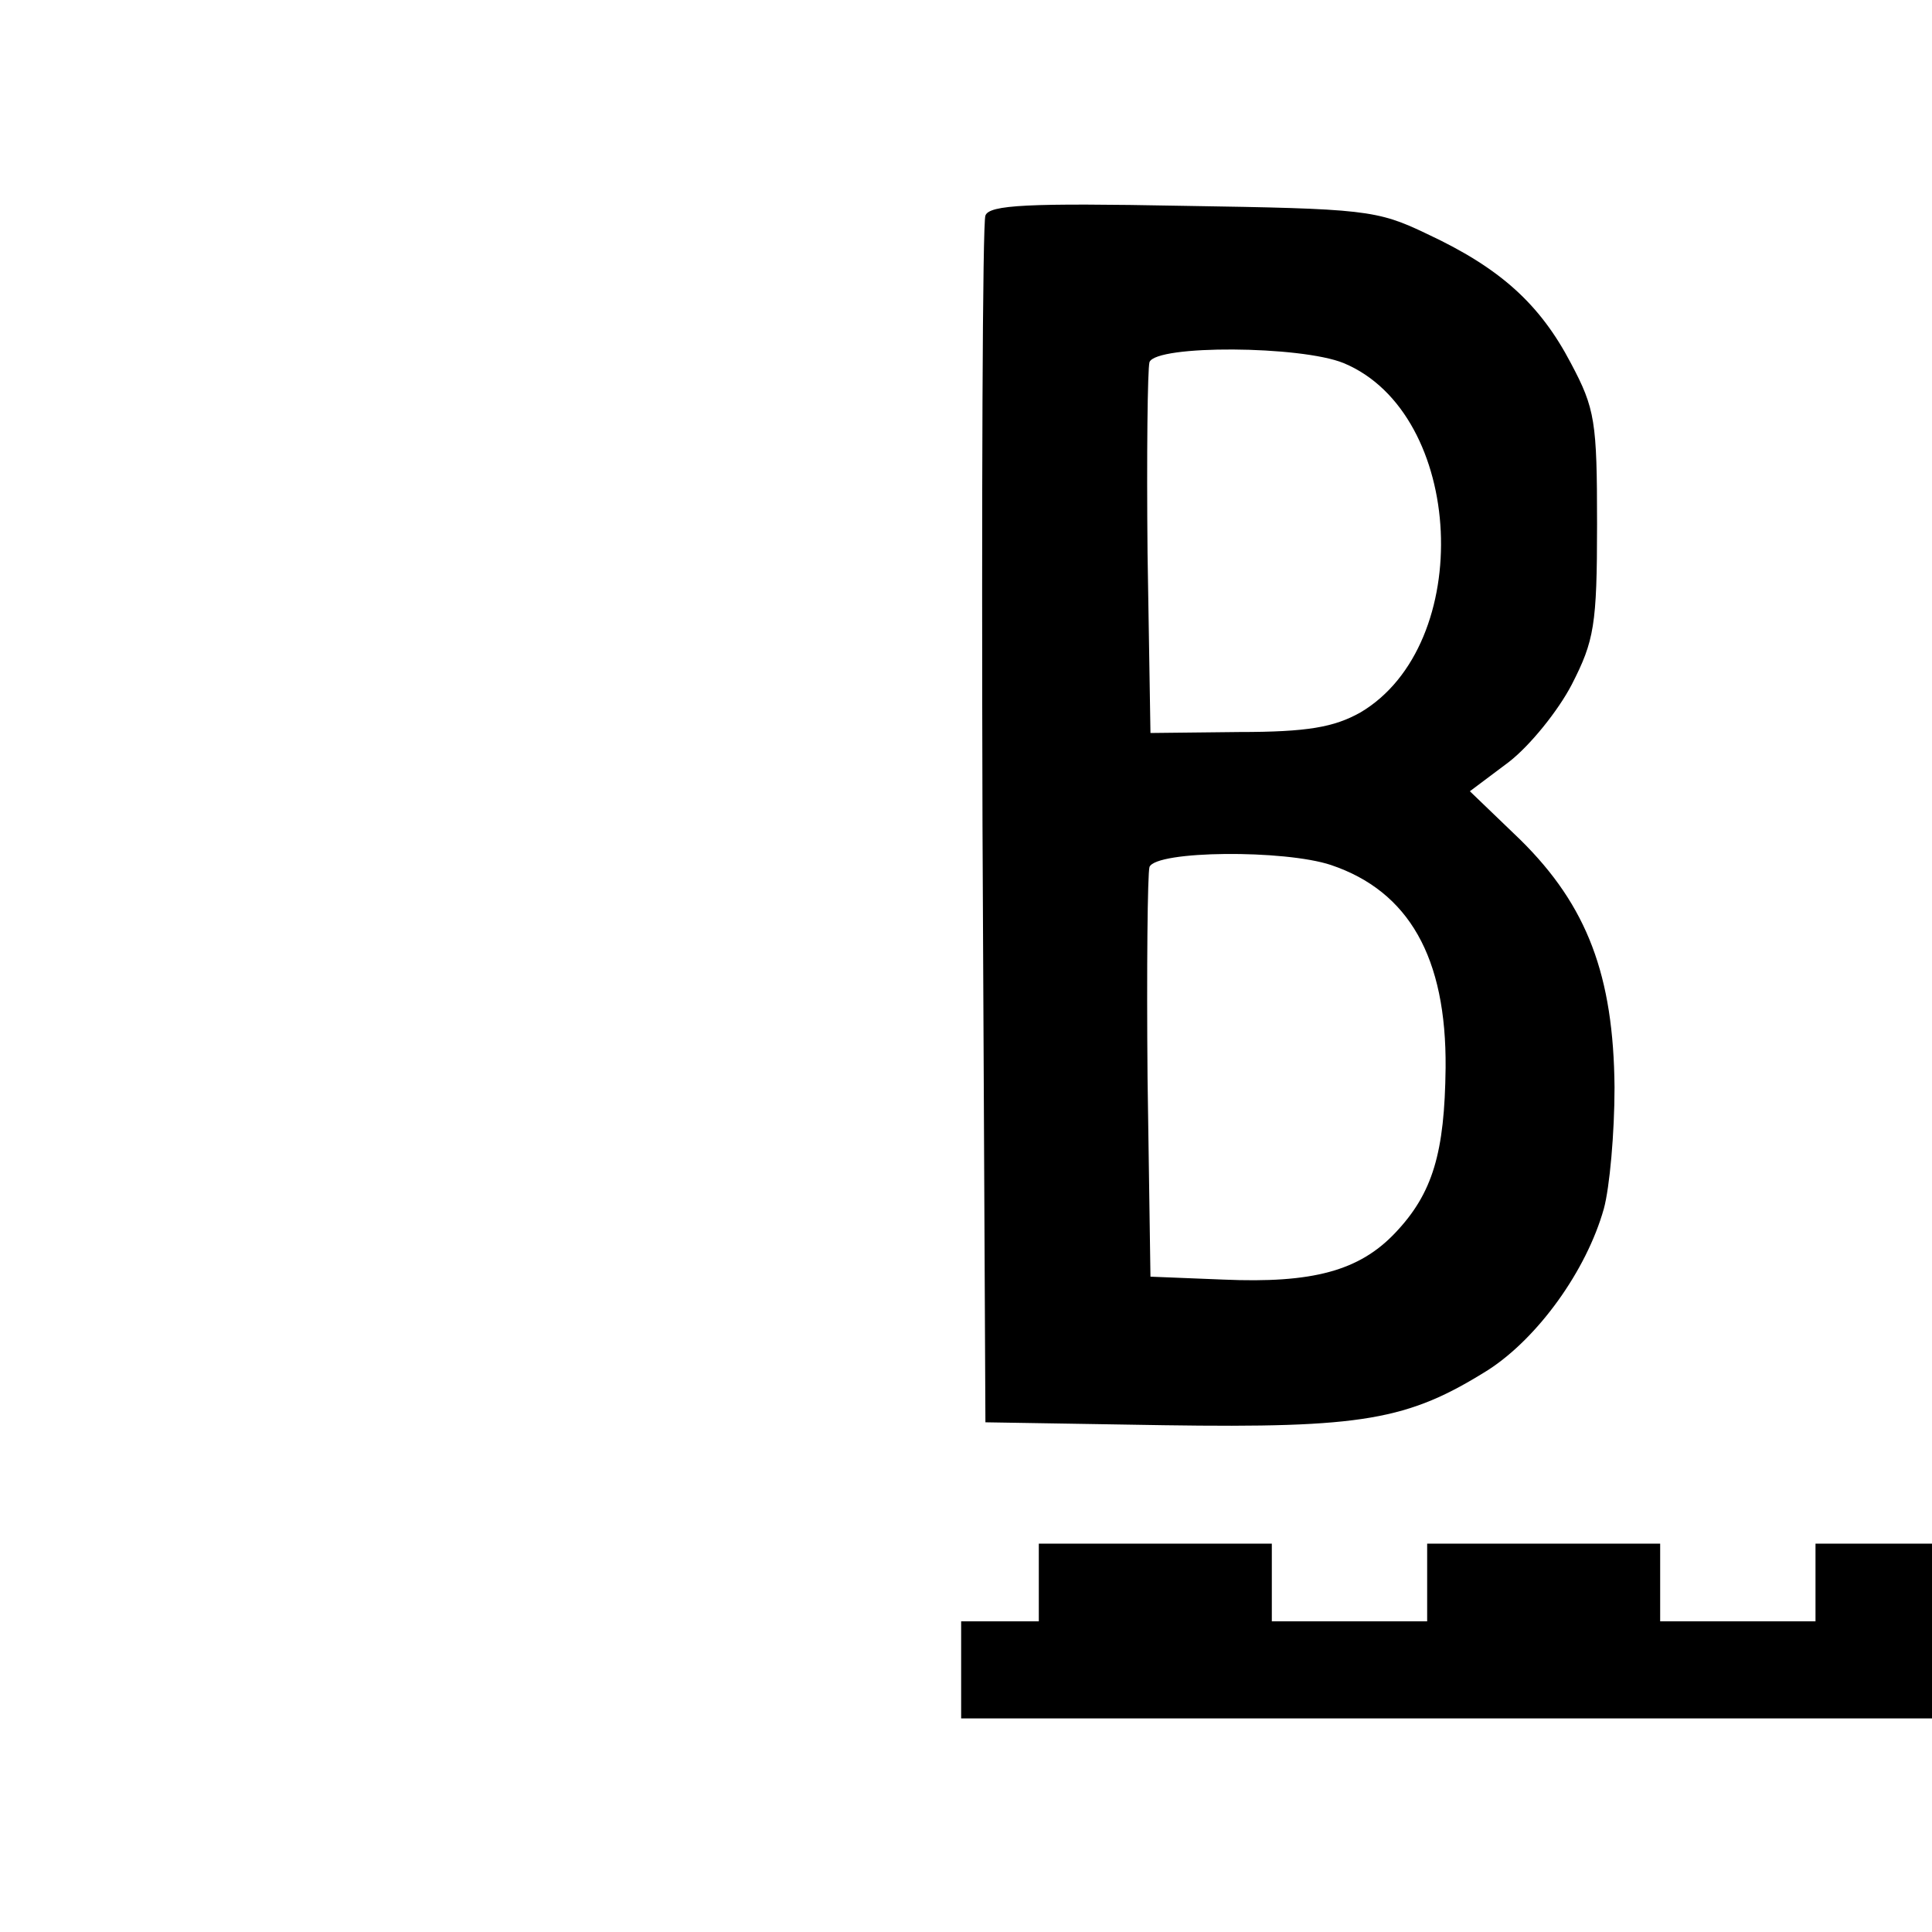
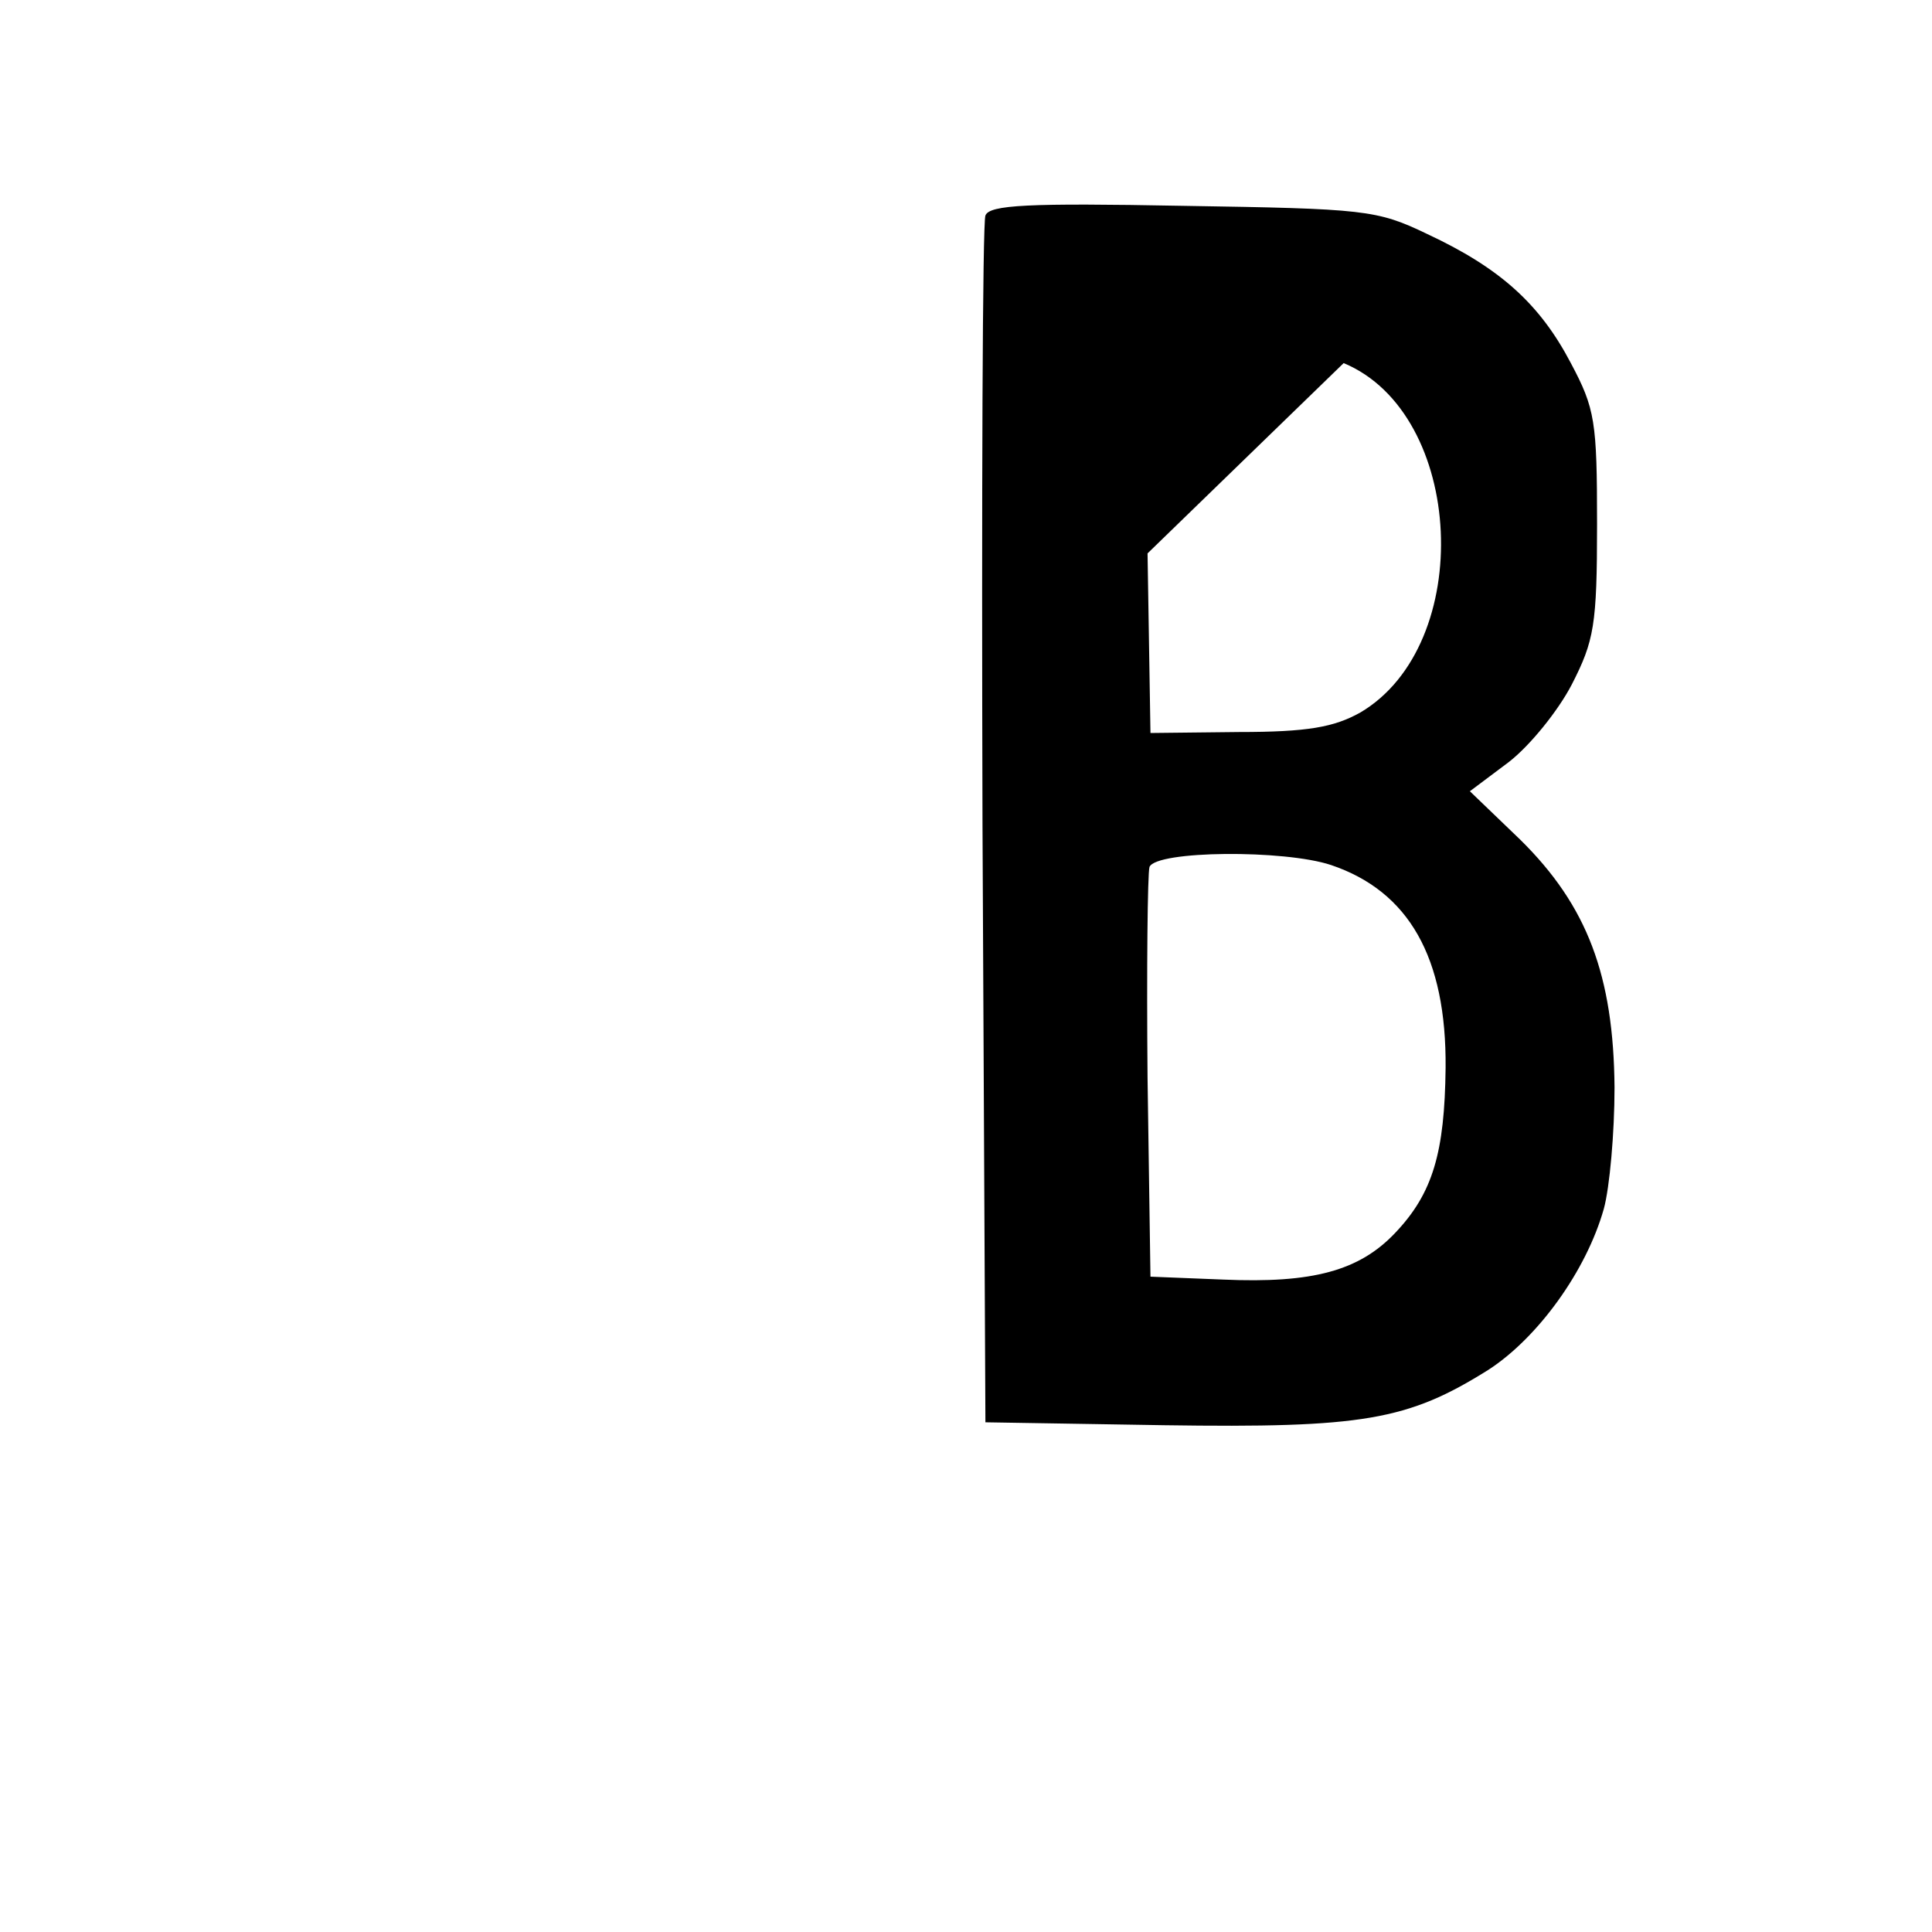
<svg xmlns="http://www.w3.org/2000/svg" version="1.0" width="199pt" height="199pt" viewBox="0 0 199 199" preserveAspectRatio="xMidYMid meet">
  <g transform="translate(0,199) scale(0.1,-0.1)" fill="#000000" stroke="none">
-     <path d="M1015 1768 c-3 -7 -4 -290 -3 -628 l3 -615 184 -3 c205 -3 251 5 334 57 51 33 101 102 119 166 6 22 11 78 11 125 -1 115 -28 187 -97 255 l-52 50 40 30 c22 17 51 53 65 80 23 45 26 61 26 165 0 106 -2 119 -27 166 -32 61 -73 98 -148 133 -52 25 -64 26 -252 29 -159 3 -199 1 -203 -10z m369 -152 c125 -52 136 -290 17 -360 -27 -15 -54 -20 -125 -20 l-91 -1 -3 185 c-1 101 0 190 2 197 7 18 156 17 200 -1z m-13 -517 c80 -27 119 -95 118 -209 -1 -87 -13 -129 -52 -170 -37 -39 -85 -52 -177 -48 l-75 3 -3 205 c-1 112 0 210 2 217 7 17 139 18 187 2z" />
-     <path d="M1070 360 l0 -40 -40 0 -40 0 0 -50 0 -50 500 0 500 0 0 90 0 90 -60 0 -60 0 0 -40 0 -40 -80 0 -80 0 0 40 0 40 -120 0 -120 0 0 -40 0 -40 -80 0 -80 0 0 40 0 40 -120 0 -120 0 0 -40z" />
+     <path d="M1015 1768 c-3 -7 -4 -290 -3 -628 l3 -615 184 -3 c205 -3 251 5 334 57 51 33 101 102 119 166 6 22 11 78 11 125 -1 115 -28 187 -97 255 l-52 50 40 30 c22 17 51 53 65 80 23 45 26 61 26 165 0 106 -2 119 -27 166 -32 61 -73 98 -148 133 -52 25 -64 26 -252 29 -159 3 -199 1 -203 -10z m369 -152 c125 -52 136 -290 17 -360 -27 -15 -54 -20 -125 -20 l-91 -1 -3 185 z m-13 -517 c80 -27 119 -95 118 -209 -1 -87 -13 -129 -52 -170 -37 -39 -85 -52 -177 -48 l-75 3 -3 205 c-1 112 0 210 2 217 7 17 139 18 187 2z" />
  </g>
</svg>